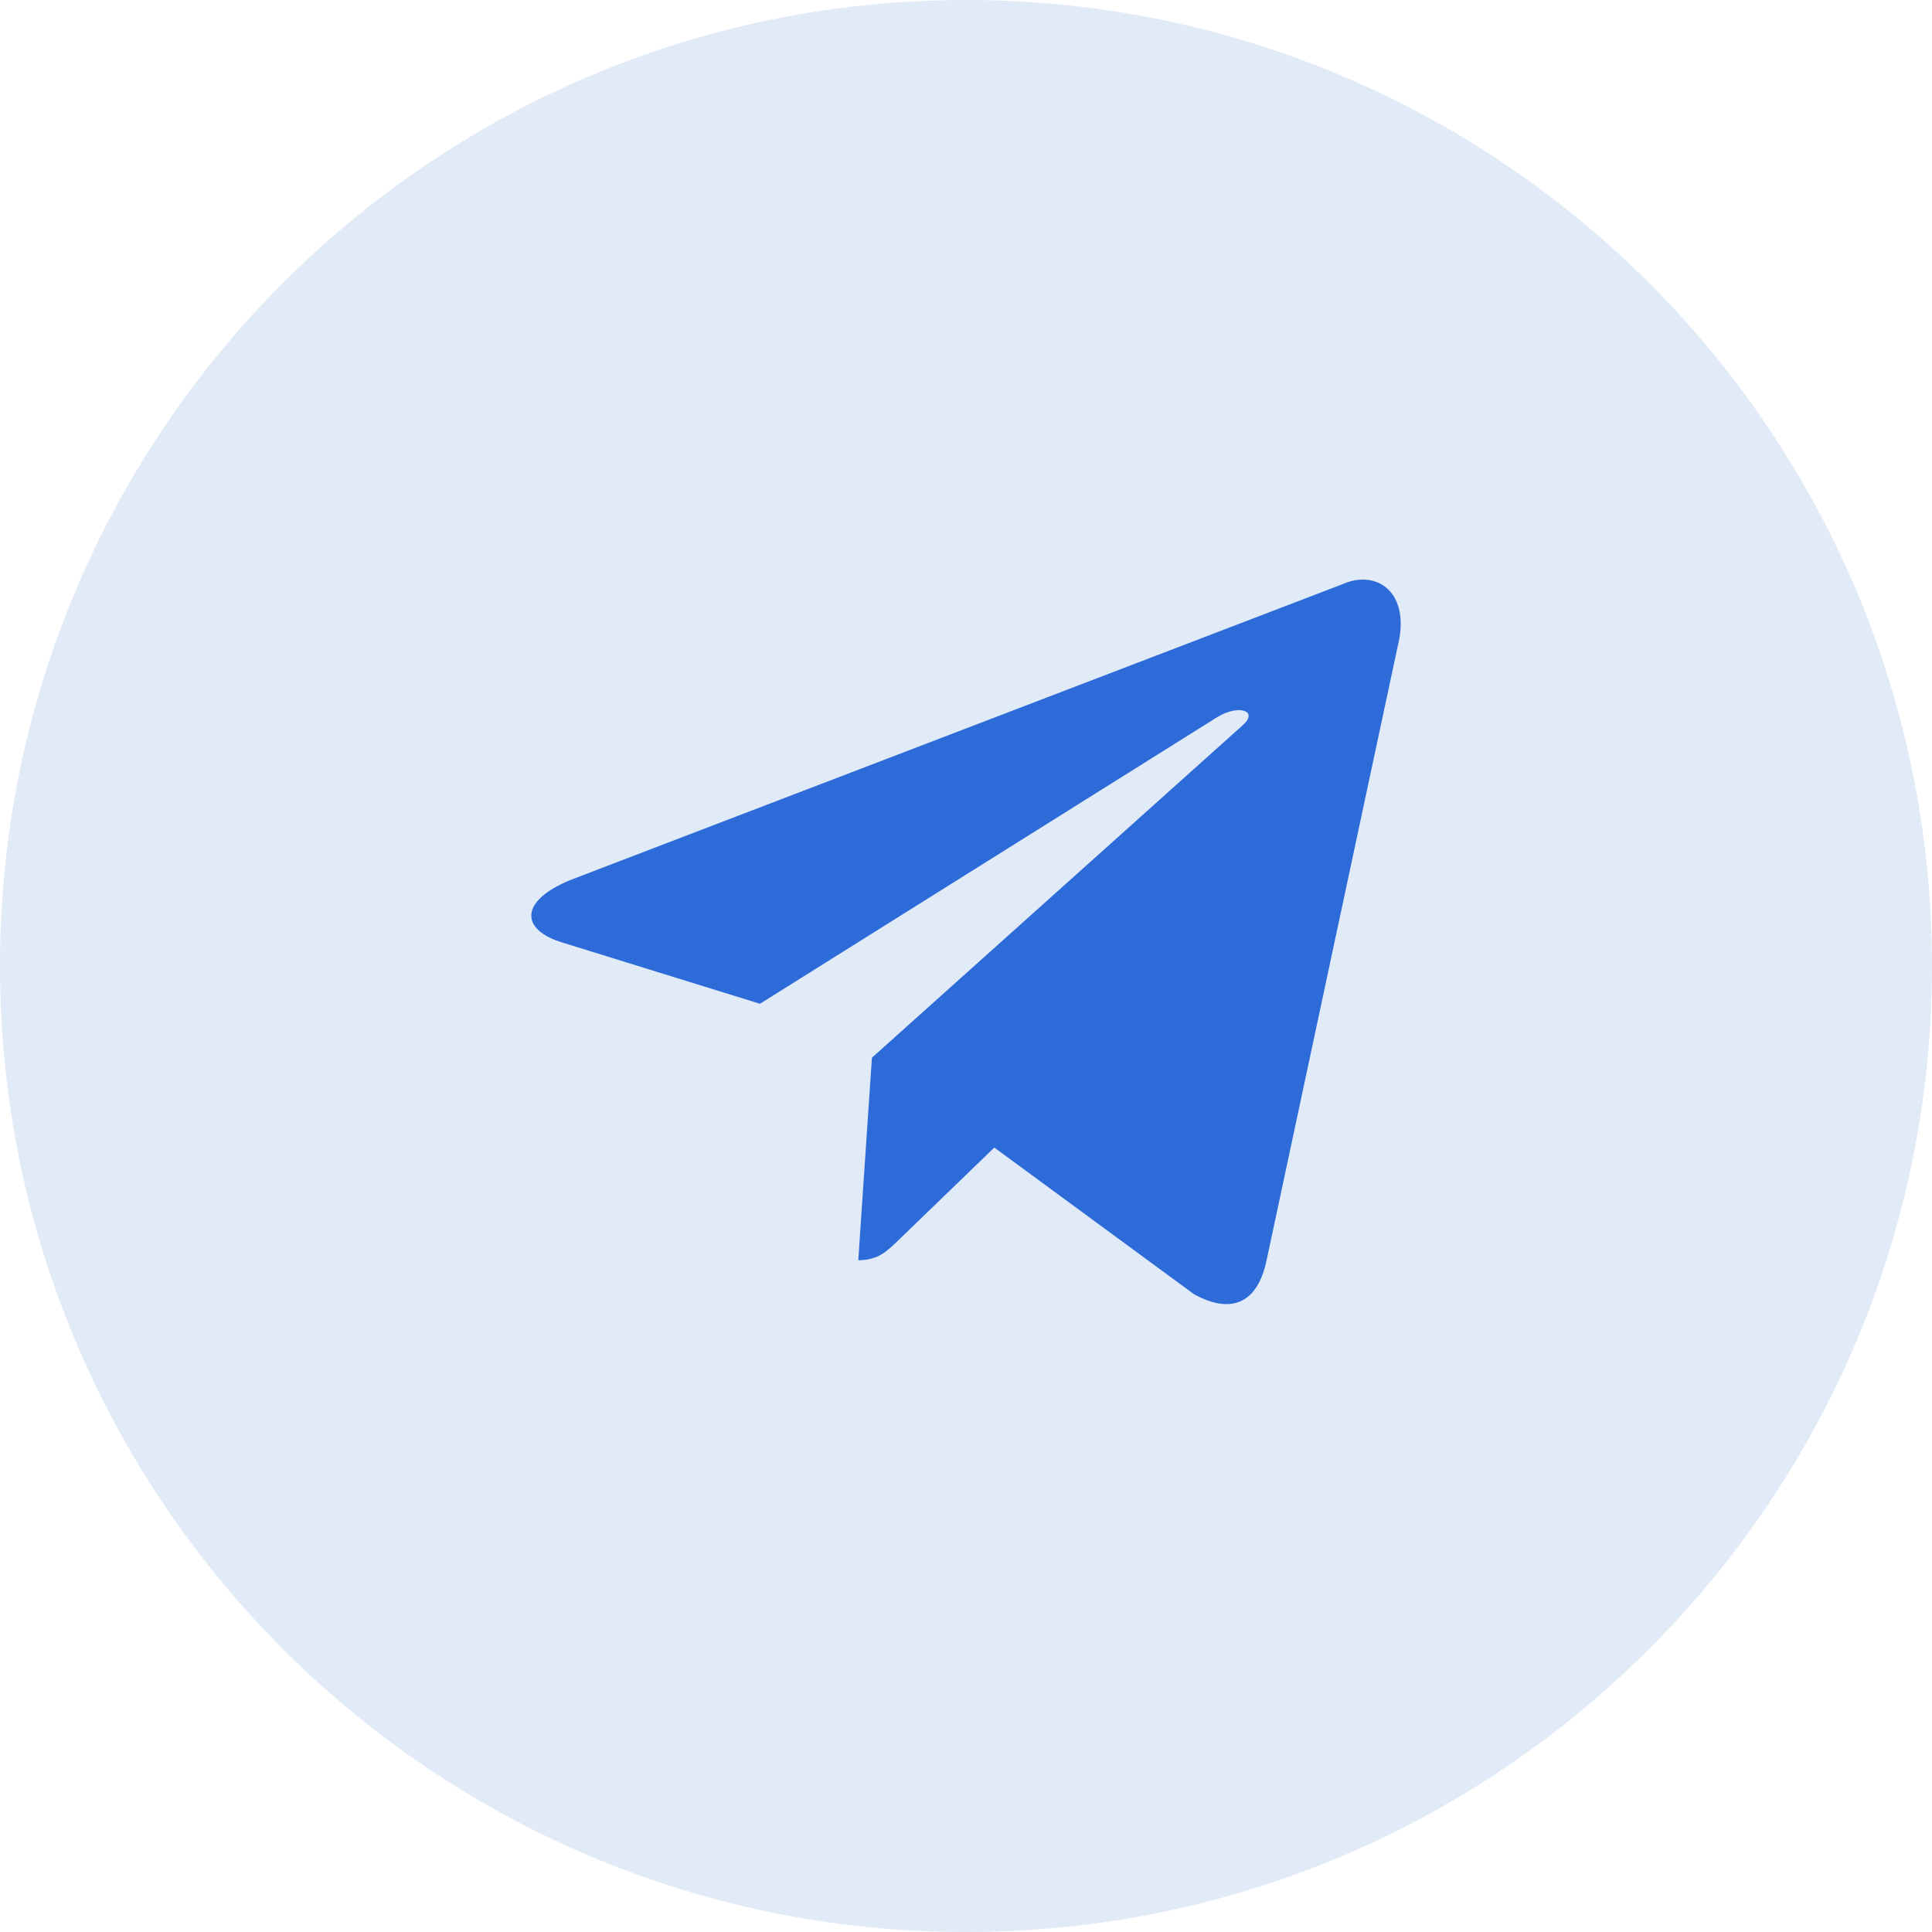
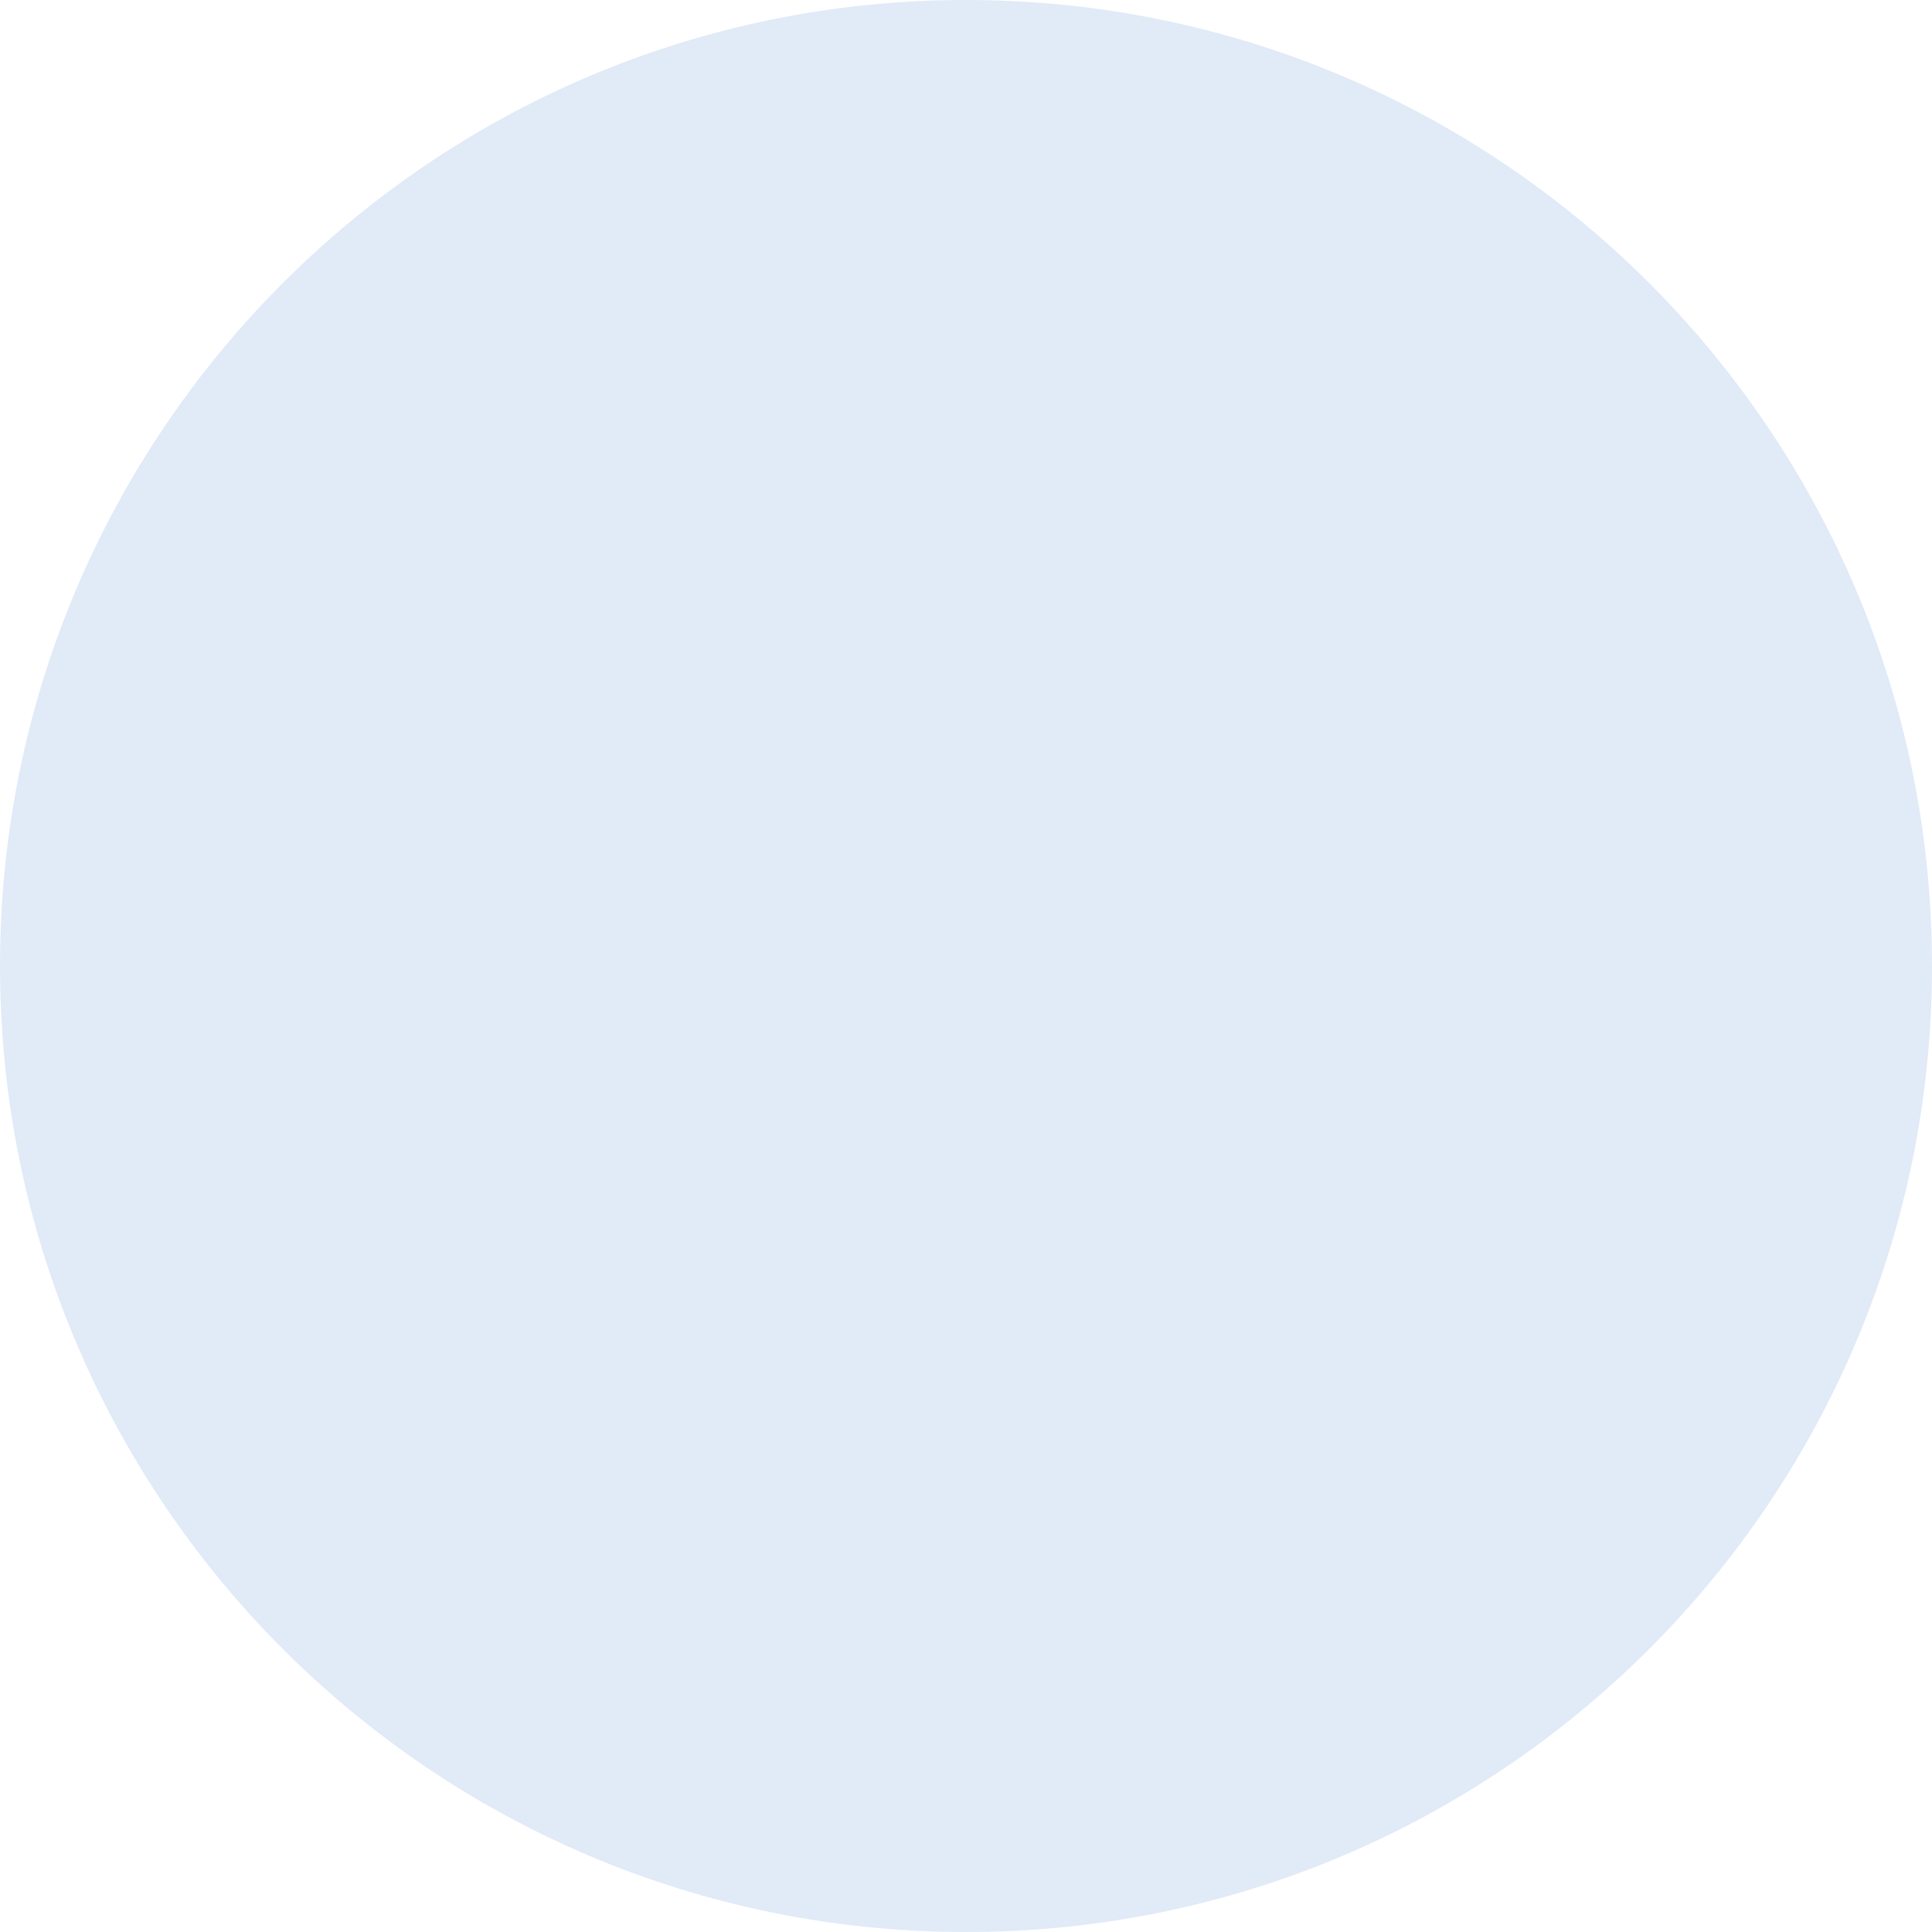
<svg xmlns="http://www.w3.org/2000/svg" width="40" height="40" viewBox="0 0 40 40" fill="none">
  <path d="M40 20C40 8.954 31.046 0 20 0C8.954 0 0 8.954 0 20C0 31.046 8.954 40 20 40C31.046 40 40 31.046 40 20Z" fill="#E1EAF7" />
-   <path d="M18.052 21.899L17.77 26.091C18.184 26.091 18.367 25.903 18.598 25.68L20.586 23.759L24.722 26.796C25.483 27.213 26.033 26.997 26.223 26.093L28.938 13.38C29.216 12.273 28.513 11.771 27.785 12.099L11.84 18.208C10.752 18.641 10.758 19.245 11.642 19.514L15.734 20.782L25.206 14.845C25.654 14.575 26.064 14.72 25.727 15.017L18.052 21.899L18.052 21.899Z" fill="#2D6BD9" />
</svg>